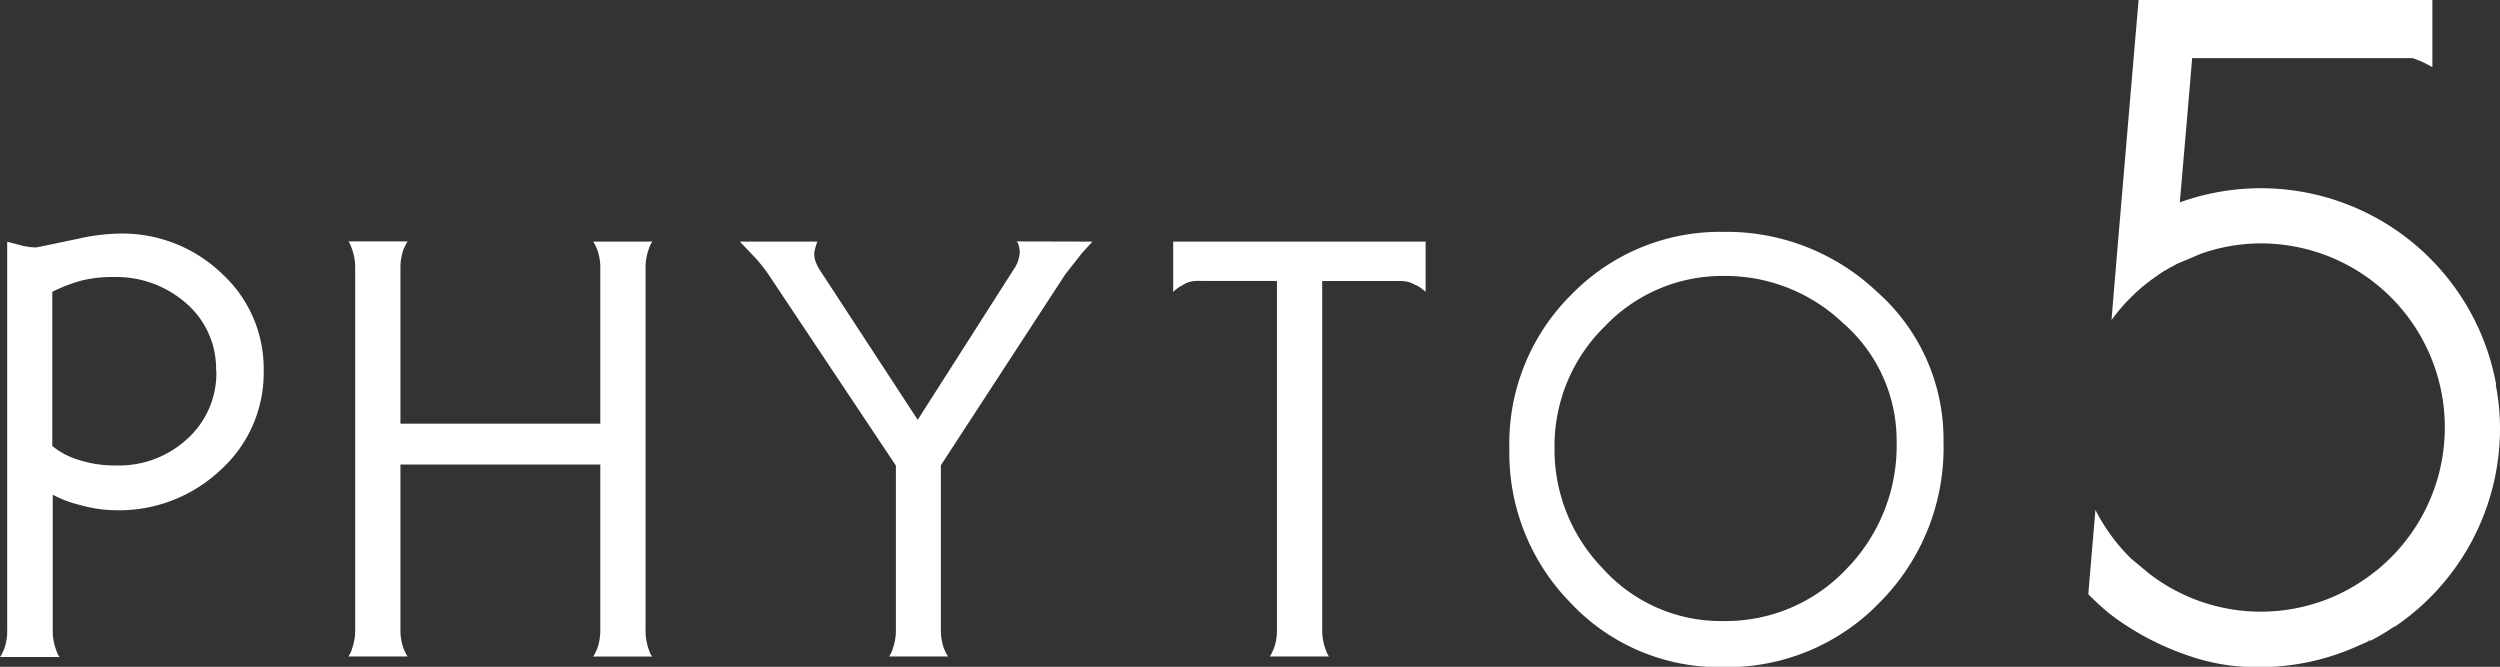
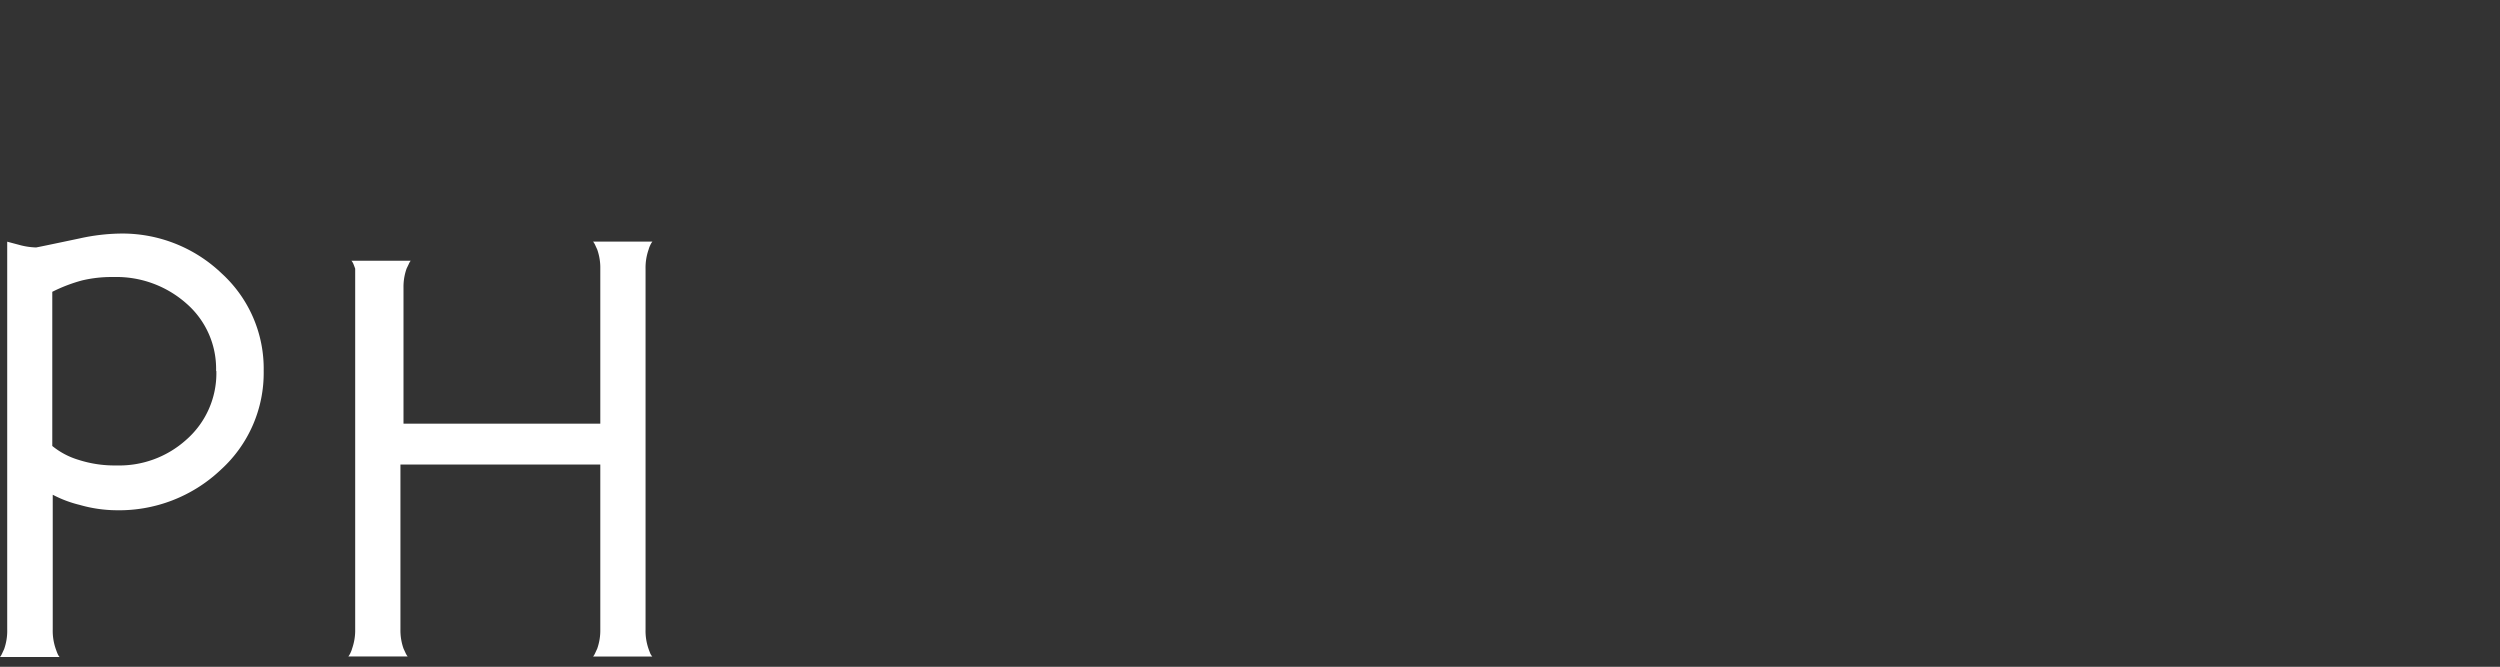
<svg xmlns="http://www.w3.org/2000/svg" id="Layer_1" data-name="Layer 1" viewBox="0 0 277.32 73.97">
  <rect x="0" y="0" width="277.32" height="73.97" fill="#333333" stroke="none" />
  <defs>
    <style>.cls-1{fill:#fff;}</style>
  </defs>
  <title>phyto5-w</title>
-   <path class="cls-1" d="M260.71,72c.34-.12.68-.27,1-.42-.33.15-.66.29-1,.42m-.12.06.12-.06a.37.37,0,0,1-.13.06Zm2.3-1-1.17.55c.39-.19.78-.39,1.16-.61Zm14-28.42A26.53,26.53,0,0,0,241.8,22.45c.51-5.84,1-11.53,1.37-16h24.46a11.64,11.64,0,0,1,2.19,1V0H237.23c-.14,1.64-2.78,32.51-3,35.5a1.29,1.29,0,0,0,.13-.18,20.52,20.52,0,0,1,4.83-4.67h0c.3-.22.6-.41.91-.61l.18-.09a5.93,5.93,0,0,1,.68-.39l.37-.2.17-.1c.68-.27,1.87-.79,2.69-1.13A20.1,20.1,0,0,1,250.78,27a20.41,20.41,0,0,1,10.71,37.79l-.28.18c-.13.08-.29.15-.42.24a6.08,6.08,0,0,1-.59.32l-.12.07a20.29,20.29,0,0,1-21.64-1.94l-2-1.66a20.51,20.51,0,0,1-4-5.44l-.79,9.35a27.87,27.87,0,0,0,2.48,2.26h0l.79.58a30.74,30.74,0,0,0,8.41,4.17A22.67,22.67,0,0,0,250,74h.73a26.33,26.33,0,0,0,9.8-1.91l.12-.06c.34-.12.68-.27,1-.42s.79-.36,1.17-.55l.16,0,.84-.45.47-.28.46-.28.82-.53h.07a26.53,26.53,0,0,0,11.68-22,25.63,25.63,0,0,0-.47-4.84Z" />
  <path class="cls-1" d="M29.25,41.13a14.49,14.49,0,0,1-4.78,11A16.39,16.39,0,0,1,12.85,56.6a15,15,0,0,1-4-.59,13,13,0,0,1-3-1.13V69.8A6.11,6.11,0,0,0,6.19,72q.15.42.19.5a1.24,1.24,0,0,0,.23.38H0a1.52,1.52,0,0,0,.21-.34L.46,72A6.09,6.09,0,0,0,.8,69.81v-43l1.28.34a7.82,7.82,0,0,0,1.92.3q.08,0,4.82-1a22.14,22.14,0,0,1,4.43-.54,15.93,15.93,0,0,1,11.34,4.42A14.28,14.28,0,0,1,29.25,41.13Zm-5.28,0a9.58,9.58,0,0,0-3.29-7.46,11.71,11.71,0,0,0-8.11-2.94,14.12,14.12,0,0,0-3.48.38A17.51,17.51,0,0,0,5.8,32.37v17.1A8.39,8.39,0,0,0,8.68,51a13,13,0,0,0,4.24.63,11.1,11.1,0,0,0,7.72-2.83A9.8,9.8,0,0,0,24,41.17Z" />
-   <path class="cls-1" d="M72.36,72.83H65.79a1.51,1.51,0,0,0,.21-.34l.25-.54a6.1,6.1,0,0,0,.34-2.14V51.53H44.42V69.8a6.1,6.1,0,0,0,.34,2.14l.23.5a1.74,1.74,0,0,0,.23.38H38.64a1.78,1.78,0,0,0,.23-.38,2.71,2.71,0,0,0,.19-.5,6.09,6.09,0,0,0,.34-2.14v-40a6.09,6.09,0,0,0-.34-2.14c-.1-.28-.17-.45-.19-.5a1.24,1.24,0,0,0-.23-.38h6.58a1.48,1.48,0,0,0-.21.36l-.25.52a6.08,6.08,0,0,0-.34,2.14V47H66.59V29.82a6.08,6.08,0,0,0-.34-2.14l-.23-.5a1.82,1.82,0,0,0-.23-.38h6.58a1.75,1.75,0,0,0-.23.38,2.71,2.71,0,0,0-.19.5,6.09,6.09,0,0,0-.34,2.14v40A6.09,6.09,0,0,0,71.95,72c.1.28.17.45.19.5A1.24,1.24,0,0,0,72.36,72.83Z" />
-   <path class="cls-1" d="M121.18,26.8,120,28.1l-1.83,2.33-13.8,21.18V69.8a6.11,6.11,0,0,0,.34,2.14l.23.5a1.74,1.74,0,0,0,.23.38H98.62a1.78,1.78,0,0,0,.23-.38,2.7,2.7,0,0,0,.19-.5,6.1,6.1,0,0,0,.34-2.14V51.65l-14-21a7.76,7.76,0,0,0-.57-.8,15,15,0,0,0-1.15-1.38L82.07,26.8h8.6a4.73,4.73,0,0,0-.17.5,6.65,6.65,0,0,0-.17.69,2.45,2.45,0,0,0,.26,1.3,3.31,3.31,0,0,0,.34.65L101.8,46.57l10.67-16.72a3.59,3.59,0,0,0,.65-2,3.14,3.14,0,0,0-.13-.67,1,1,0,0,0-.21-.4Z" />
-   <path class="cls-1" d="M158.14,32.38a4.81,4.81,0,0,0-.5-.42,2.45,2.45,0,0,0-.61-.34,4.48,4.48,0,0,0-.78-.34,4.06,4.06,0,0,0-1.13-.11h-8.45V69.8a6.1,6.1,0,0,0,.34,2.14c.1.28.17.45.19.5a1.23,1.23,0,0,0,.23.38h-6.58a1.53,1.53,0,0,0,.21-.34l.25-.54a6.1,6.1,0,0,0,.34-2.14V31.16h-8.49a4.68,4.68,0,0,0-1.22.11,3.12,3.12,0,0,0-.75.36,4.18,4.18,0,0,0-1.05.75V26.8h28Z" />
-   <path class="cls-1" d="M215.59,49a24.32,24.32,0,0,1-7.07,17.82A23.47,23.47,0,0,1,191.16,74a22.61,22.61,0,0,1-17-7.19,23.71,23.71,0,0,1-6.73-17,23.26,23.26,0,0,1,6.94-17.19,23,23,0,0,1,16.8-6.9,24.24,24.24,0,0,1,17,6.61A21.82,21.82,0,0,1,215.59,49Zm-5.2,0a17.26,17.26,0,0,0-5.93-13.15,18.94,18.94,0,0,0-13.23-5.24A18,18,0,0,0,178,36.22a18.57,18.57,0,0,0-5.56,13.52A18.89,18.89,0,0,0,177.74,63a17.6,17.6,0,0,0,13.34,5.89,18.42,18.42,0,0,0,13.71-5.74A19.56,19.56,0,0,0,210.39,49Z" />
+   <path class="cls-1" d="M72.36,72.83H65.79a1.51,1.51,0,0,0,.21-.34l.25-.54a6.1,6.1,0,0,0,.34-2.14V51.53H44.42V69.8a6.1,6.1,0,0,0,.34,2.14l.23.5a1.74,1.74,0,0,0,.23.38H38.64a1.78,1.78,0,0,0,.23-.38,2.71,2.71,0,0,0,.19-.5,6.09,6.09,0,0,0,.34-2.14v-40c-.1-.28-.17-.45-.19-.5a1.24,1.24,0,0,0-.23-.38h6.58a1.48,1.48,0,0,0-.21.36l-.25.52a6.08,6.08,0,0,0-.34,2.14V47H66.59V29.82a6.08,6.08,0,0,0-.34-2.14l-.23-.5a1.82,1.82,0,0,0-.23-.38h6.58a1.75,1.75,0,0,0-.23.38,2.71,2.71,0,0,0-.19.5,6.09,6.09,0,0,0-.34,2.14v40A6.09,6.09,0,0,0,71.95,72c.1.28.17.45.19.5A1.24,1.24,0,0,0,72.36,72.83Z" />
</svg>